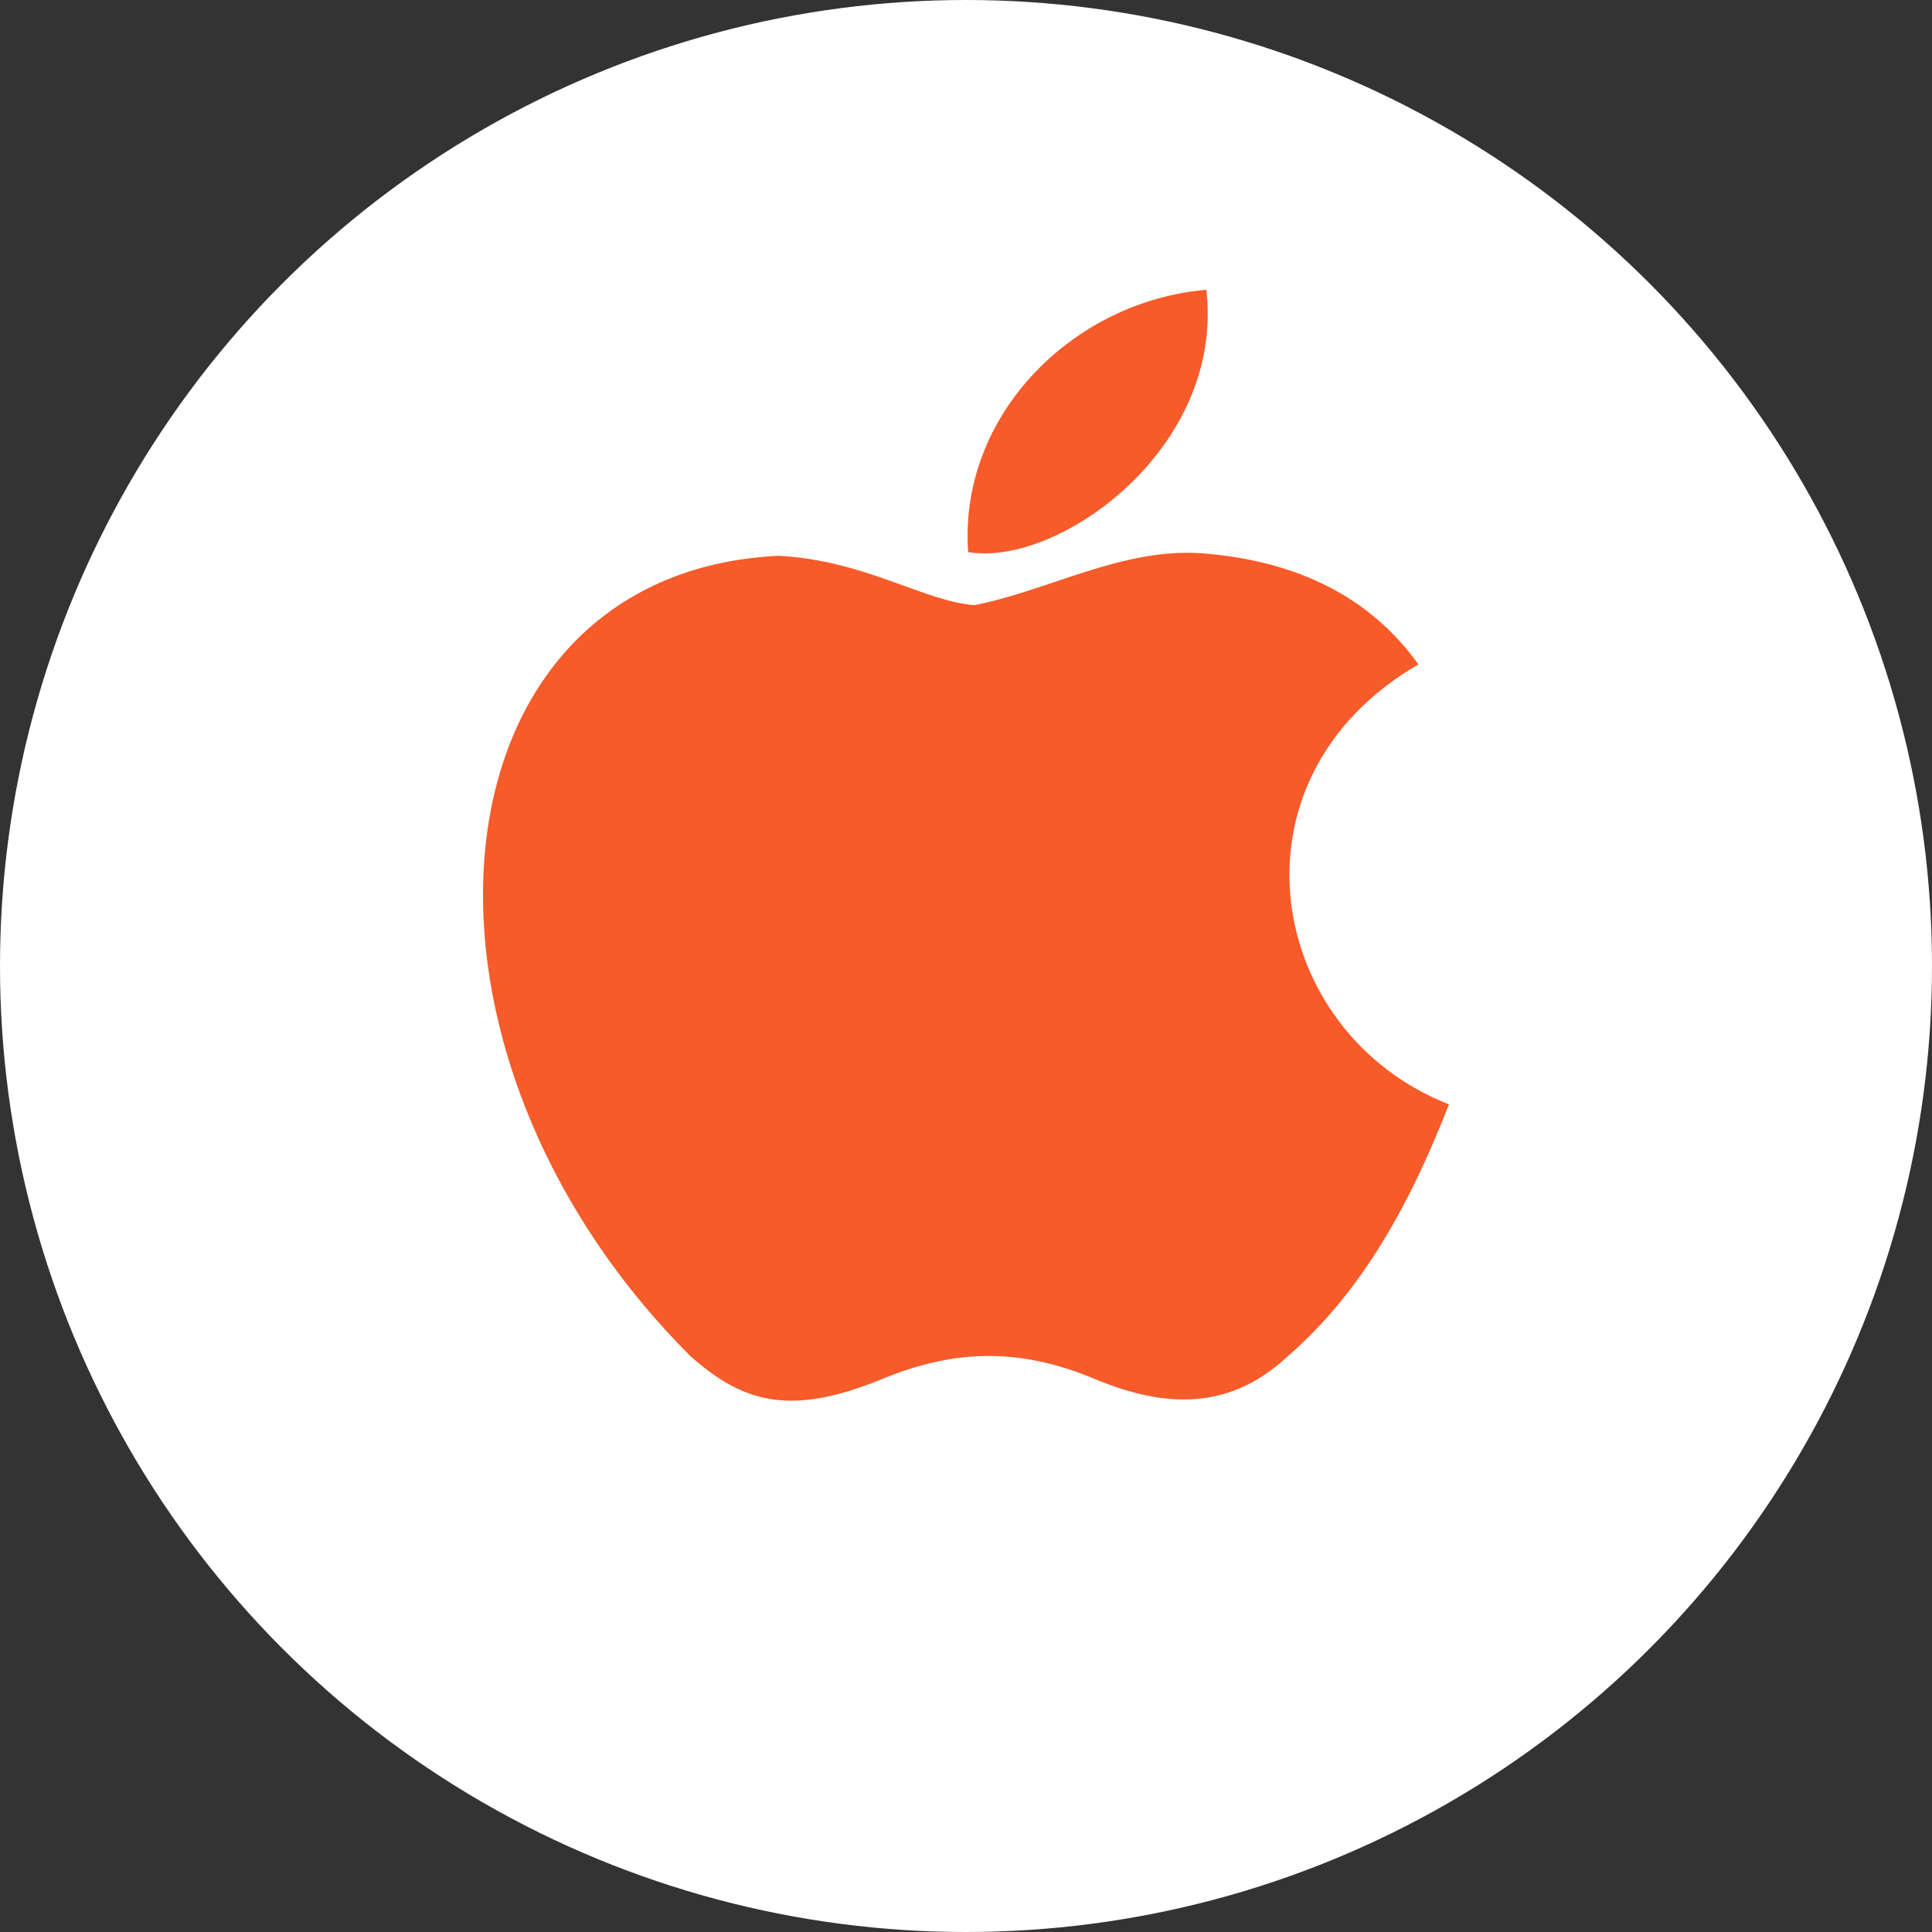
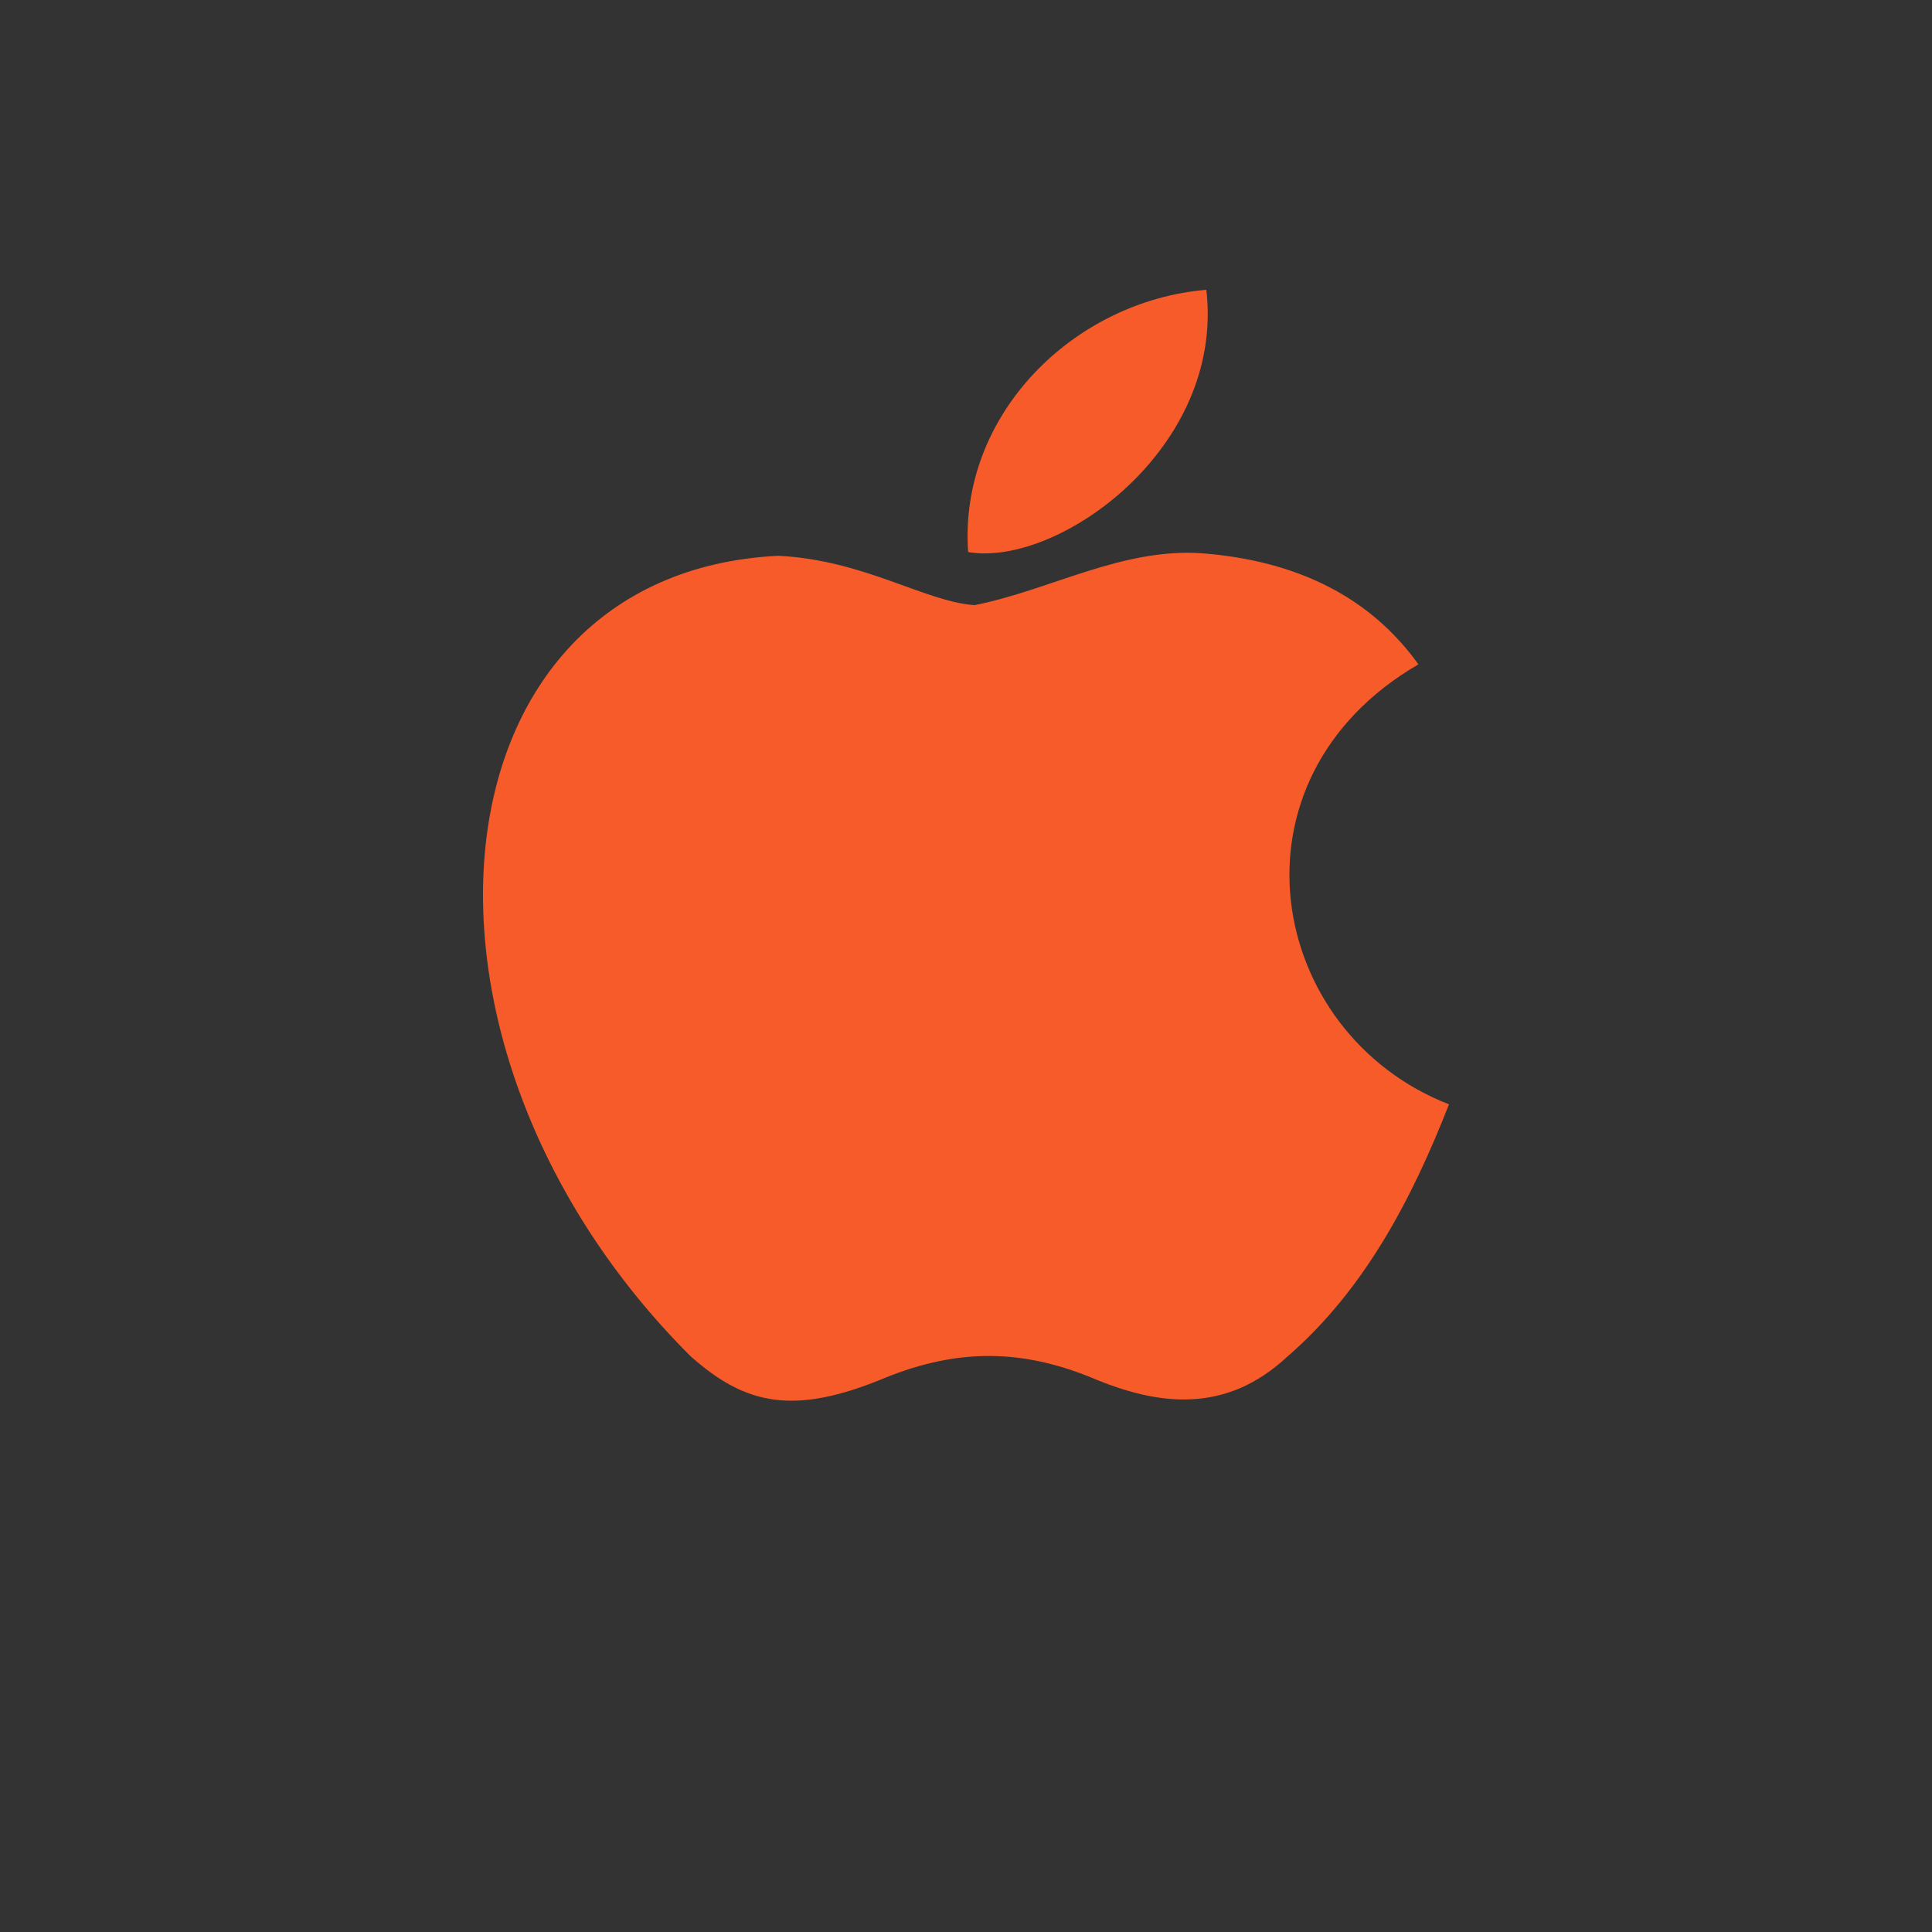
<svg xmlns="http://www.w3.org/2000/svg" width="40" height="40" viewBox="0 0 40 40" fill="none">
  <rect x="0" y="0" width="40" height="40" fill="#333333" stroke="none" />
-   <circle cx="20" cy="20" r="20" fill="white" />
-   <path d="M26.664 28.077C25.372 29.291 23.961 29.099 22.602 28.524C21.165 27.937 19.846 27.911 18.33 28.524C16.431 29.317 15.429 29.087 14.295 28.077C7.86 21.651 8.809 11.864 16.115 11.507C17.895 11.596 19.134 12.452 20.176 12.529C21.732 12.222 23.222 11.34 24.884 11.455C26.875 11.609 28.378 12.375 29.367 13.755C25.253 16.144 26.229 21.395 30 22.864C29.248 24.781 28.273 26.685 26.651 28.09L26.664 28.077ZM20.044 11.43C19.846 8.581 22.233 6.23 24.976 6C25.358 9.296 21.89 11.749 20.044 11.43Z" fill="#F65B29" />
+   <path d="M26.664 28.077C25.372 29.291 23.961 29.099 22.602 28.524C21.165 27.937 19.846 27.911 18.33 28.524C16.431 29.317 15.429 29.087 14.295 28.077C7.86 21.651 8.809 11.864 16.115 11.507C17.895 11.596 19.134 12.452 20.176 12.529C21.732 12.222 23.222 11.34 24.884 11.455C26.875 11.609 28.378 12.375 29.367 13.755C25.253 16.144 26.229 21.395 30 22.864C29.248 24.781 28.273 26.685 26.651 28.09L26.664 28.077M20.044 11.43C19.846 8.581 22.233 6.23 24.976 6C25.358 9.296 21.89 11.749 20.044 11.43Z" fill="#F65B29" />
</svg>